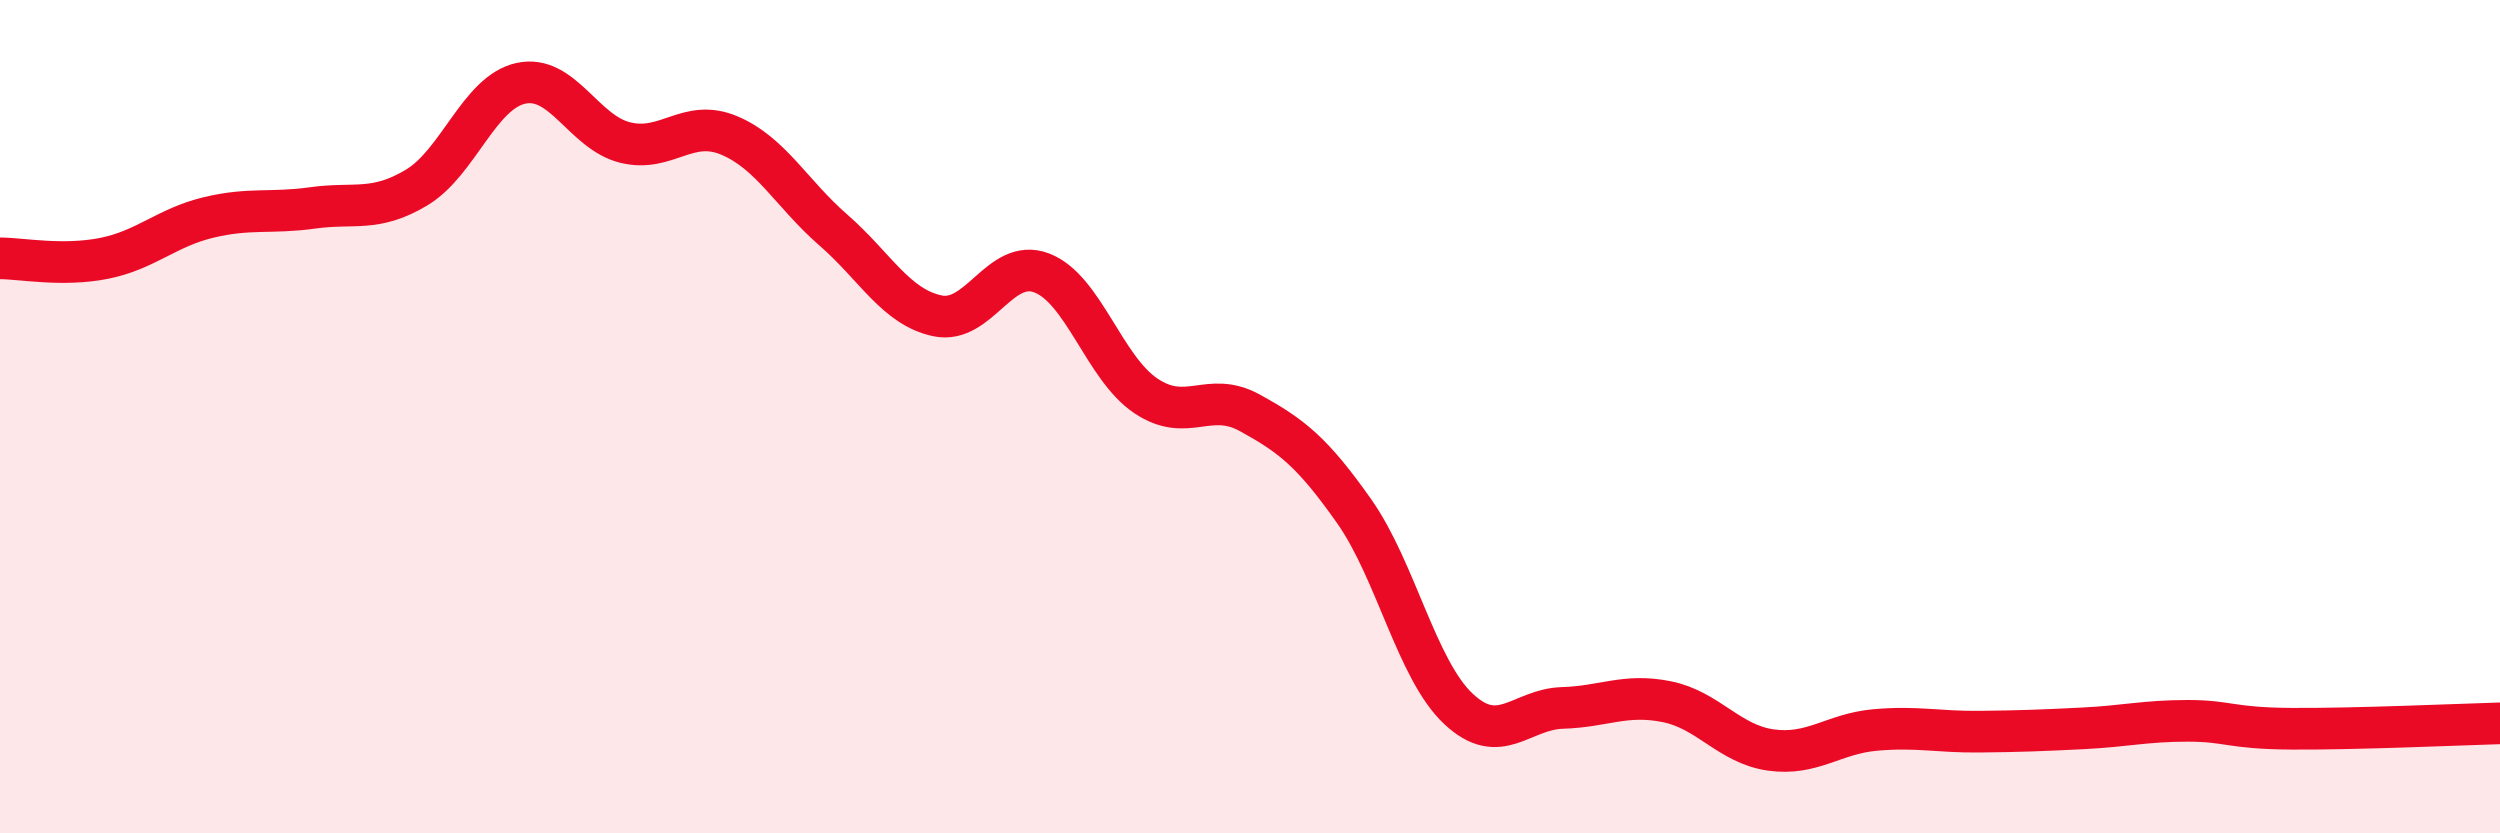
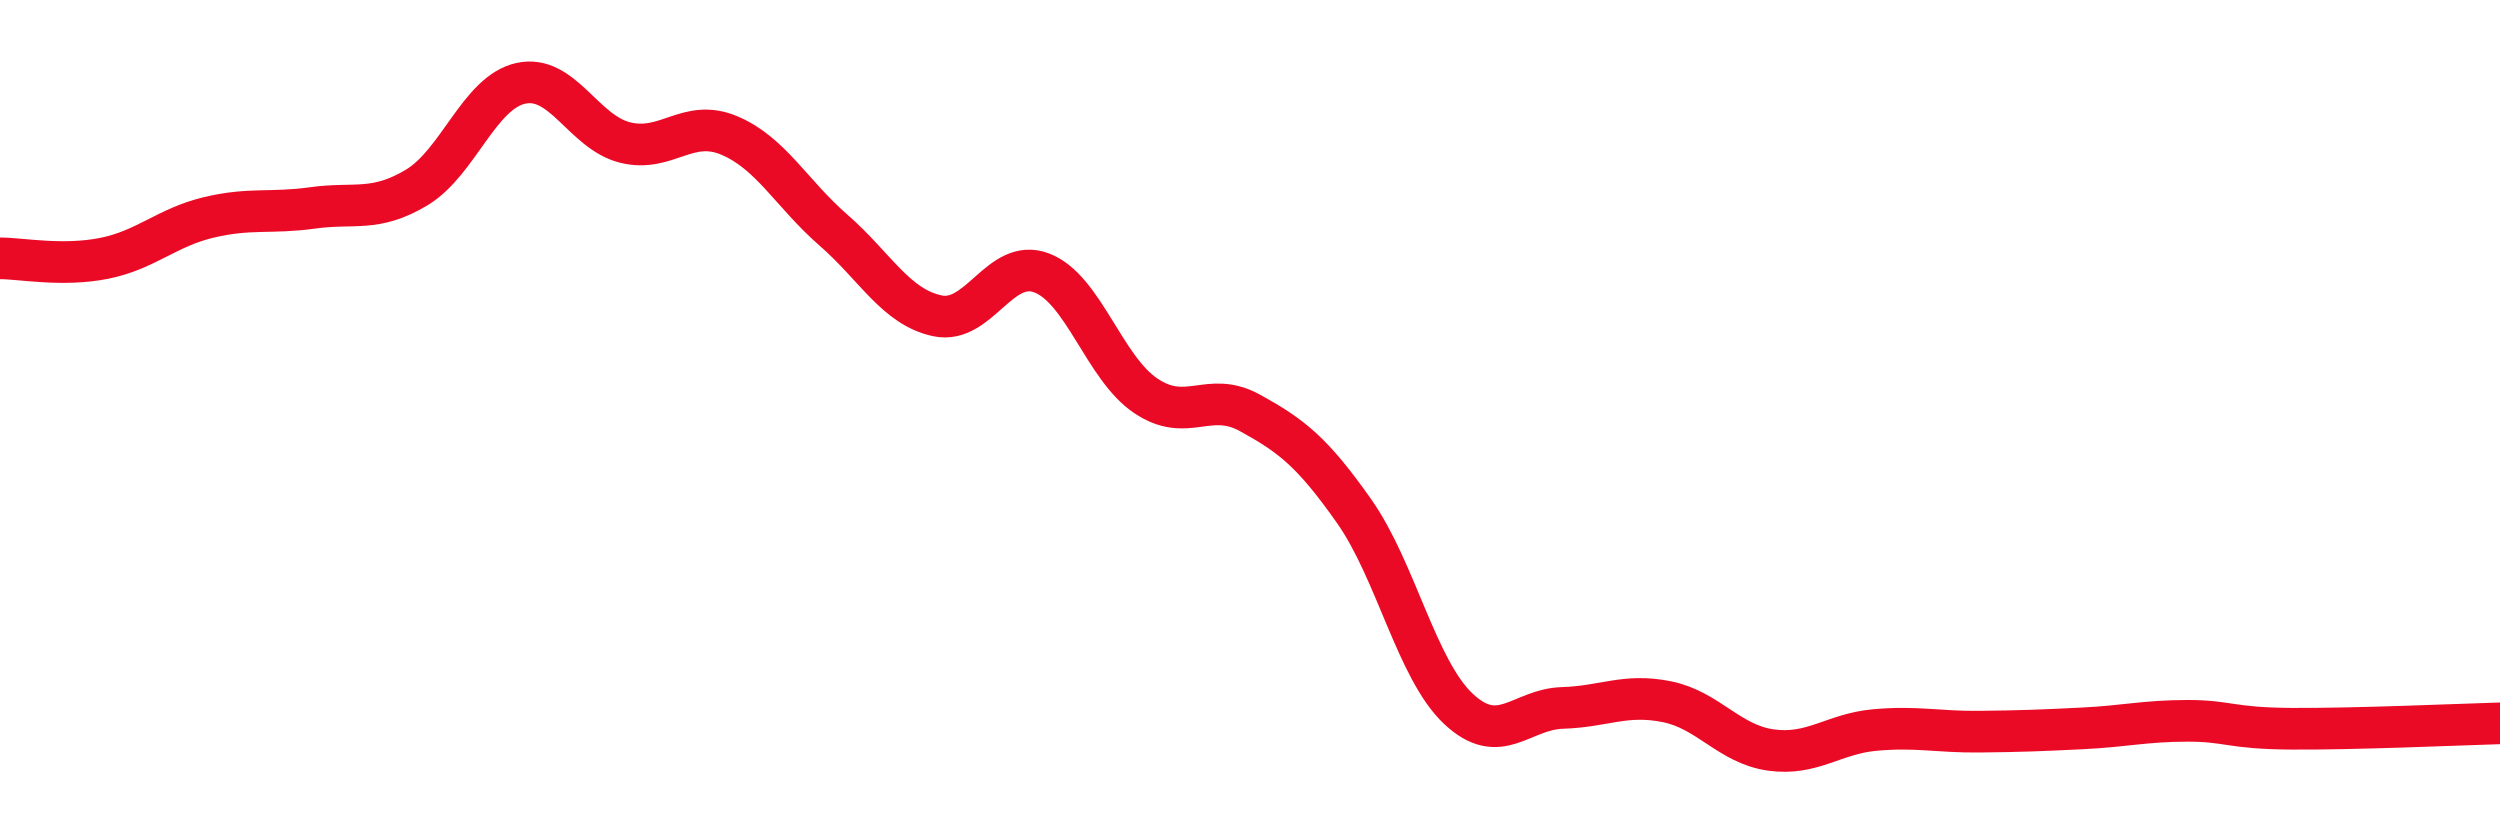
<svg xmlns="http://www.w3.org/2000/svg" width="60" height="20" viewBox="0 0 60 20">
-   <path d="M 0,6.2 C 0.5,6.2 1.5,6.4 2.5,6.2 C 3.5,6 4,5.46 5,5.22 C 6,4.98 6.5,5.13 7.5,4.99 C 8.5,4.85 9,5.1 10,4.5 C 11,3.9 11.5,2.22 12.5,2 C 13.5,1.78 14,3.17 15,3.42 C 16,3.67 16.5,2.83 17.5,3.25 C 18.5,3.67 19,4.65 20,5.52 C 21,6.39 21.5,7.37 22.5,7.58 C 23.5,7.79 24,6.17 25,6.55 C 26,6.93 26.5,8.83 27.5,9.5 C 28.5,10.17 29,9.36 30,9.91 C 31,10.46 31.5,10.85 32.5,12.27 C 33.5,13.69 34,16.07 35,17.01 C 36,17.95 36.5,17.02 37.5,16.99 C 38.5,16.96 39,16.64 40,16.84 C 41,17.04 41.5,17.86 42.5,18 C 43.5,18.14 44,17.61 45,17.52 C 46,17.43 46.5,17.57 47.5,17.56 C 48.5,17.55 49,17.53 50,17.48 C 51,17.43 51.5,17.3 52.5,17.3 C 53.5,17.3 53.5,17.48 55,17.49 C 56.5,17.5 59,17.39 60,17.36L60 20L0 20Z" fill="#EB0A25" opacity="0.1" stroke-linecap="round" stroke-linejoin="round" />
  <path d="M 0,6.2 C 0.5,6.2 1.5,6.4 2.5,6.2 C 3.5,6 4,5.46 5,5.22 C 6,4.98 6.5,5.13 7.5,4.99 C 8.5,4.85 9,5.1 10,4.5 C 11,3.9 11.5,2.22 12.5,2 C 13.5,1.78 14,3.17 15,3.42 C 16,3.67 16.5,2.83 17.5,3.25 C 18.5,3.67 19,4.65 20,5.52 C 21,6.39 21.5,7.37 22.5,7.58 C 23.5,7.79 24,6.17 25,6.55 C 26,6.93 26.5,8.83 27.5,9.5 C 28.5,10.17 29,9.36 30,9.91 C 31,10.46 31.5,10.85 32.5,12.27 C 33.5,13.69 34,16.07 35,17.01 C 36,17.95 36.5,17.02 37.5,16.99 C 38.5,16.96 39,16.64 40,16.84 C 41,17.04 41.5,17.86 42.5,18 C 43.5,18.14 44,17.61 45,17.52 C 46,17.43 46.5,17.57 47.5,17.56 C 48.5,17.55 49,17.53 50,17.48 C 51,17.43 51.5,17.3 52.5,17.3 C 53.5,17.3 53.5,17.48 55,17.49 C 56.5,17.5 59,17.39 60,17.36" stroke="#EB0A25" stroke-width="1" fill="none" stroke-linecap="round" stroke-linejoin="round" />
</svg>